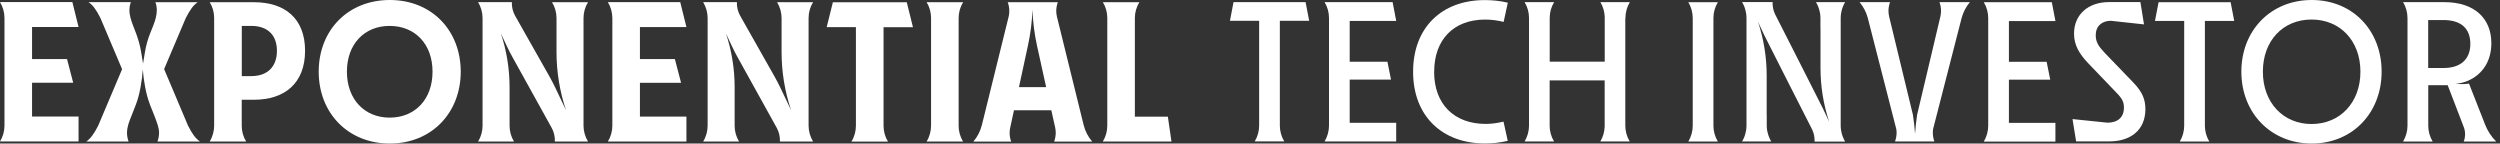
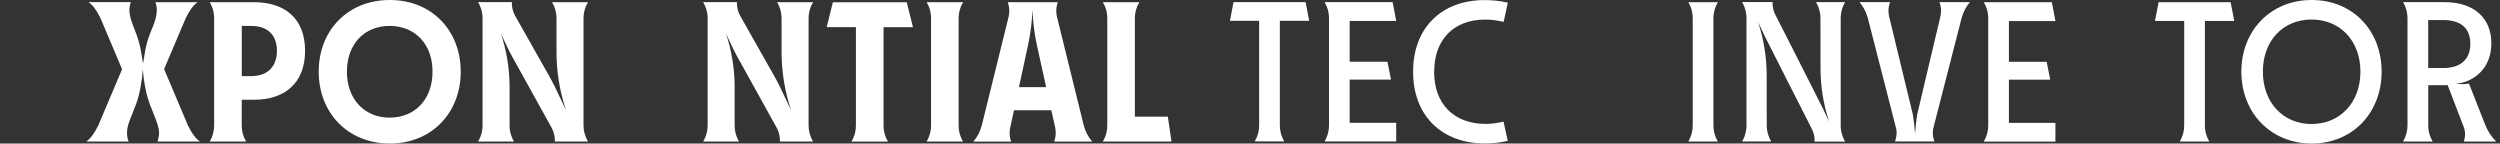
<svg xmlns="http://www.w3.org/2000/svg" width="627" height="36" viewBox="0 0 627 36" fill="none">
  <rect x="0" y="0" width="627" height="36" fill="#333333" stroke="none" />
  <path d="M284.624 29.263V4.518C284.624 3.123 285.02 1.744 285.748 0.555H276.601C277.329 1.744 277.709 3.107 277.709 4.502V31.498C277.709 32.909 277.329 34.288 276.585 35.493H293.802L292.9 29.263H284.64H284.624Z" fill="white" />
  <path d="M273.91 35.493C272.897 34.304 272.17 32.909 271.79 31.403L265.064 4.122C264.969 3.662 264.906 3.218 264.906 2.758C264.906 2.013 265.048 1.268 265.302 0.555H252.737C253.006 1.268 253.132 2.013 253.132 2.758C253.132 3.202 253.085 3.646 252.99 4.09L246.264 31.324C245.885 32.861 245.157 34.304 244.112 35.509H253.607C253.338 34.795 253.212 34.05 253.212 33.305C253.212 32.877 253.259 32.465 253.354 32.037L254.303 27.662H263.672L264.637 31.989C264.732 32.417 264.779 32.861 264.779 33.305C264.779 34.05 264.637 34.795 264.384 35.509H273.91V35.493ZM255.554 21.86L257.816 11.398C258.449 8.465 258.829 5.485 258.94 2.473V2.425C259.051 5.469 259.431 8.481 260.079 11.445L262.374 21.86H255.554Z" fill="white" />
  <path d="M240.425 4.55C240.425 3.139 240.805 1.76 241.549 0.555H232.402C233.13 1.744 233.51 3.107 233.51 4.502V31.498C233.51 32.909 233.13 34.288 232.386 35.493H241.533C240.805 34.304 240.425 32.941 240.425 31.546V4.55Z" fill="white" />
  <path d="M63.727 0.555H52.602C53.33 1.744 53.709 3.123 53.709 4.502V31.498C53.709 32.909 53.33 34.288 52.586 35.493H61.733C61.005 34.304 60.625 32.941 60.625 31.546V25.094V25.015H63.711C71.386 25.015 76.513 20.877 76.513 12.729C76.513 4.581 71.386 0.555 63.711 0.555H63.727ZM63.03 19.086H60.641V6.499H63.03C67.271 6.499 69.455 8.941 69.455 12.745C69.455 16.55 67.255 19.086 63.03 19.086Z" fill="white" />
  <path d="M79.931 17.976C79.931 7.593 87.258 0 97.766 0C108.273 0 115.553 7.641 115.553 17.976C115.553 28.312 108.226 36 97.766 36C87.305 36 79.931 28.359 79.931 17.976ZM97.718 29.501C104.095 29.501 108.479 24.904 108.479 17.976C108.479 11.049 104.095 6.499 97.718 6.499C91.341 6.499 87.005 11.096 87.005 17.976C87.005 24.856 91.388 29.501 97.718 29.501Z" fill="white" />
-   <path d="M8.039 20.75H18.357L16.806 14.806H8.039V6.769H19.702L18.151 0.523H0C0.728 1.728 1.124 3.107 1.124 4.518V31.482C1.124 32.893 0.744 34.272 0 35.477H1.124H19.702V29.231H8.039V20.75Z" fill="white" />
  <path d="M146.347 4.55C146.347 3.139 146.727 1.76 147.471 0.555H146.347H138.45C139.178 1.76 139.574 3.139 139.574 4.55V13.062C139.574 18.024 140.381 22.954 141.963 27.646L139.21 21.876C138.783 20.988 138.324 20.116 137.849 19.261L129.193 3.963C128.607 2.917 128.323 1.744 128.37 0.539H119.904C120.632 1.744 121.027 3.123 121.027 4.534V31.498C121.027 32.909 120.648 34.288 119.904 35.493H128.908C128.18 34.304 127.8 32.925 127.8 31.53V21.876C127.8 17.295 127.072 12.761 125.632 8.418L127.183 11.715C127.595 12.587 128.038 13.459 128.512 14.299L138.355 32.053C138.941 33.099 139.21 34.304 139.163 35.493H147.471C146.743 34.288 146.347 32.909 146.347 31.498V4.55Z" fill="white" />
  <path d="M202.793 4.55C202.793 3.139 203.173 1.76 203.917 0.555H202.793H194.897C195.625 1.76 196.02 3.139 196.02 4.55V13.062C196.02 18.024 196.827 22.954 198.41 27.646L195.656 21.876C195.229 20.988 194.77 20.116 194.295 19.26L185.639 3.963C185.054 2.917 184.769 1.744 184.816 0.539H176.35C177.078 1.744 177.474 3.123 177.474 4.534V31.498C177.474 32.909 177.094 34.288 176.35 35.493H185.354C184.626 34.304 184.247 32.925 184.247 31.53V21.876C184.247 17.295 183.519 12.761 182.079 8.418L183.629 11.715C184.041 12.587 184.484 13.459 184.959 14.299L194.802 32.053C195.387 33.099 195.656 34.304 195.609 35.493H203.917C203.189 34.288 202.793 32.909 202.793 31.498V4.55Z" fill="white" />
-   <path d="M160.494 20.766H170.811L169.26 14.822H160.494V6.785H172.156L170.606 0.539H152.455C153.183 1.744 153.578 3.123 153.578 4.534V31.498C153.578 32.909 153.198 34.288 152.455 35.493H153.578H172.156V29.247H160.494V20.766Z" fill="white" />
  <path d="M208.887 0.555L207.336 6.801H214.663V31.514C214.663 32.925 214.284 34.304 213.54 35.509H214.663H222.702C221.974 34.32 221.595 32.956 221.595 31.561V6.816H228.969L227.418 0.571H208.903L208.887 0.555Z" fill="white" />
  <path d="M47.158 31.514L41.16 17.326L46.604 4.502C47.728 2.315 48.503 1.3 49.579 0.555H38.977C39.974 3.25 38.628 5.913 37.647 8.386C37.062 9.876 36.619 11.43 36.365 13.015L35.875 15.947L35.384 12.967C35.147 11.493 34.72 10.05 34.229 8.64C33.739 7.26 33.121 5.929 32.742 4.518C32.378 3.155 32.33 1.887 32.821 0.539H22.202C23.278 1.284 24.085 2.33 25.193 4.534L30.621 17.358L24.291 32.307L24.639 31.498C23.516 33.686 22.709 34.732 21.648 35.493H32.251C31.982 34.779 31.855 34.035 31.855 33.289C31.855 31.863 32.393 30.468 32.931 29.168C33.343 28.153 33.739 27.139 34.118 26.124C35.068 23.636 35.638 20.116 35.812 17.469V17.358C36.001 20.085 36.603 23.683 37.616 26.235V26.283C38.075 27.408 38.565 28.581 38.992 29.739C39.388 30.848 39.894 32.085 39.894 33.289C39.894 34.035 39.752 34.779 39.499 35.493H50.149C49.073 34.748 48.266 33.702 47.158 31.514Z" fill="white" />
-   <path d="M407.657 4.526C407.657 3.115 408.053 1.736 408.765 0.531H401.375C402.055 1.656 402.419 2.94 402.466 4.256V15.463H388.667V4.462C388.667 3.067 389.063 1.72 389.775 0.531H382.369C383.097 1.736 383.477 3.115 383.477 4.526V31.49C383.477 32.901 383.081 34.28 382.369 35.484H383.477H388.652H389.759C389.047 34.296 388.652 32.948 388.652 31.553V20.156H402.451V31.759C402.403 33.075 402.039 34.359 401.359 35.484H402.466H407.625H408.733C408.005 34.28 407.625 32.901 407.625 31.49V4.526H407.657Z" fill="white" />
  <path d="M350.166 5.223L349.264 0.531H332.205C332.933 1.736 333.313 3.115 333.313 4.526V31.49C333.313 32.901 332.917 34.28 332.205 35.484H350.166V30.792H338.503V19.965H348.868L347.966 15.479H338.503V5.255H350.166V5.223Z" fill="white" />
  <path d="M320.969 5.223H328.343L327.441 0.531H309.369L308.467 5.223H315.794V31.49C315.794 32.901 315.399 34.28 314.686 35.469H322.092C321.38 34.28 320.985 32.916 320.985 31.521V5.223H320.969Z" fill="white" />
  <path d="M359.676 18C359.676 26.037 364.613 31.078 372.636 31.078C374.045 31.078 375.532 30.871 377.083 30.507L378.143 35.326C376.007 35.833 374.013 35.976 372.383 35.976C361.717 35.976 354.406 29.128 354.406 18C354.406 6.872 361.622 0.023 372.383 0.023C374.124 0.023 376.118 0.182 378.159 0.673L377.115 5.492C375.532 5.112 374.045 4.906 372.494 4.906C364.518 4.906 359.692 9.994 359.692 17.984L359.676 18Z" fill="white" />
  <path d="M486.413 0.523C486.682 1.236 486.809 1.981 486.809 2.726C486.809 3.186 486.761 3.63 486.666 4.074L480.795 28.866C480.574 30.578 480.415 31.751 480.305 33.479V33.59C480.178 31.815 480.004 30.578 479.767 28.819L473.785 4.106C473.69 3.646 473.627 3.202 473.627 2.726C473.627 1.981 473.769 1.252 474.022 0.539H466.379C467.328 1.68 468.025 2.996 468.42 4.423L475.589 32.37C475.636 32.671 475.668 32.972 475.668 33.289C475.668 34.034 475.526 34.763 475.272 35.477H485.147C484.878 34.763 484.751 34.018 484.751 33.273C484.751 32.94 484.783 32.639 484.83 32.322L491.967 4.549C492.363 3.075 493.059 1.712 494.04 0.539H486.397L486.413 0.523Z" fill="white" />
  <path d="M462.501 35.049C462.58 35.207 462.659 35.35 462.754 35.508H455.095C455.143 34.494 454.953 33.495 454.525 32.576C454.525 32.544 454.494 32.497 454.478 32.465C454.478 32.465 442.879 9.67 442.467 8.798L440.916 5.501C442.356 9.844 443.084 14.378 443.084 18.959V28.613C443.084 28.787 443.084 28.962 443.1 29.136V31.514C443.1 31.863 443.132 32.227 443.179 32.56C443.211 32.734 443.227 32.893 443.274 33.067C443.306 33.178 443.322 33.305 443.369 33.432C443.385 33.527 443.417 33.606 443.448 33.701C443.48 33.828 443.527 33.955 443.559 34.066C443.606 34.224 443.67 34.399 443.749 34.541C443.828 34.7 443.891 34.858 443.97 35.017C444.05 35.176 444.129 35.318 444.224 35.477H436.913C437.008 35.334 437.087 35.176 437.166 35.017C437.245 34.858 437.324 34.7 437.387 34.541C437.466 34.383 437.53 34.224 437.577 34.066C437.641 33.86 437.704 33.67 437.751 33.464C437.799 33.321 437.83 33.178 437.846 33.051C437.878 32.893 437.91 32.718 437.941 32.544C437.989 32.195 438.02 31.831 438.02 31.482V4.518C438.02 4.169 437.989 3.804 437.941 3.456C437.91 3.281 437.894 3.123 437.846 2.948C437.815 2.806 437.783 2.663 437.751 2.536C437.704 2.33 437.641 2.14 437.577 1.934C437.514 1.775 437.451 1.617 437.387 1.458C437.308 1.3 437.245 1.141 437.166 0.983C437.087 0.824 437.008 0.682 436.913 0.523H444.572C444.524 1.538 444.714 2.536 445.141 3.456C445.141 3.487 445.173 3.535 445.189 3.567C445.189 3.567 456.788 26.362 457.2 27.234L458.751 30.531C457.311 26.188 456.583 21.654 456.583 17.073V7.419C456.583 7.244 456.583 7.07 456.567 6.896V4.518C456.567 4.169 456.535 3.804 456.488 3.456C456.456 3.281 456.44 3.123 456.393 2.948C456.361 2.822 456.345 2.711 456.298 2.584C456.282 2.489 456.25 2.409 456.219 2.314C456.187 2.188 456.14 2.077 456.108 1.95C456.045 1.791 455.981 1.633 455.918 1.474C455.839 1.316 455.776 1.157 455.696 0.999C455.617 0.84 455.538 0.697 455.443 0.539H462.754C462.659 0.682 462.58 0.84 462.501 0.999C462.422 1.157 462.343 1.3 462.28 1.474C462.216 1.633 462.153 1.791 462.09 1.95C462.011 2.156 461.947 2.346 461.916 2.552C461.884 2.695 461.836 2.822 461.821 2.964C461.789 3.123 461.757 3.297 461.726 3.472C461.678 3.82 461.647 4.185 461.647 4.534V31.498C461.647 31.847 461.678 32.211 461.726 32.56C461.757 32.718 461.773 32.893 461.821 33.067C461.852 33.21 461.868 33.353 461.916 33.479C461.963 33.685 462.026 33.876 462.09 34.082C462.137 34.24 462.2 34.415 462.28 34.557C462.359 34.7 462.422 34.874 462.501 35.033V35.049Z" fill="white" />
  <path d="M429.728 4.502C429.728 3.107 430.124 1.744 430.836 0.555H423.43C424.158 1.76 424.538 3.139 424.538 4.55V31.514C424.538 32.925 424.142 34.304 423.43 35.493H430.836C430.124 34.304 429.728 32.941 429.728 31.546V4.502Z" fill="white" />
  <path d="M562.133 17.976C562.133 7.641 569.508 0 579.778 0C590.048 0 597.312 7.641 597.312 17.976C597.312 28.312 589.985 36 579.778 36C569.571 36 562.133 28.359 562.133 17.976ZM579.73 31.102C586.899 31.102 591.995 25.712 591.995 17.976C591.995 10.241 586.915 4.898 579.73 4.898C572.546 4.898 567.529 10.241 567.529 17.976C567.529 25.712 572.609 31.102 579.73 31.102Z" fill="white" />
  <path d="M515.498 5.247L514.596 0.555H497.537C498.265 1.76 498.644 3.139 498.644 4.55V31.514C498.644 32.925 498.249 34.304 497.537 35.509H515.498V30.816H503.835V19.989H514.2L513.298 15.503H503.835V5.279H515.498V5.247Z" fill="white" />
-   <path d="M527.857 13.252C526.259 11.556 525.61 10.509 525.61 8.813C525.61 6.562 527.161 5.215 529.392 5.215L537.716 6.118L536.814 0.523H528.933C523.6 0.523 520.166 3.772 520.166 8.417C520.166 11.254 521.417 13.458 523.759 15.899L531.038 23.492C532.288 24.792 532.684 25.696 532.684 26.98C532.684 29.421 531.133 30.768 528.553 30.768L519.787 29.865L520.689 35.46H529.044C534.282 35.46 538.064 32.67 538.064 27.376C538.064 24.935 537.32 23.032 534.931 20.591L527.857 13.252Z" fill="white" />
  <path d="M552.971 5.247H560.345L559.443 0.555H541.371L540.469 5.247H547.796V31.514C547.796 32.925 547.4 34.304 546.688 35.493H554.094C553.382 34.304 552.987 32.941 552.987 31.546V5.247H552.971Z" fill="white" />
  <path d="M626.033 35.477C624.831 34.288 623.913 32.877 623.296 31.324L619.229 20.972C617.805 21.21 615.842 21.02 615.842 21.02C617.14 20.925 618.2 20.576 618.96 20.259C622.694 18.61 624.831 15.266 624.831 10.827C624.831 4.597 620.558 0.539 613.073 0.539H602.692C603.42 1.744 603.8 3.123 603.8 4.534V31.498C603.8 32.909 603.404 34.288 602.692 35.493H610.114C609.386 34.304 609.006 32.925 609.006 31.53V21.369H613.88L618.026 32.164C618.358 33.258 618.327 34.431 617.899 35.493H626.049L626.033 35.477ZM612.82 17.057H608.99V5.025H612.788C617.219 5.025 619.561 7.118 619.561 11.017C619.561 14.917 617.061 17.057 612.835 17.057H612.82Z" fill="white" />
</svg>